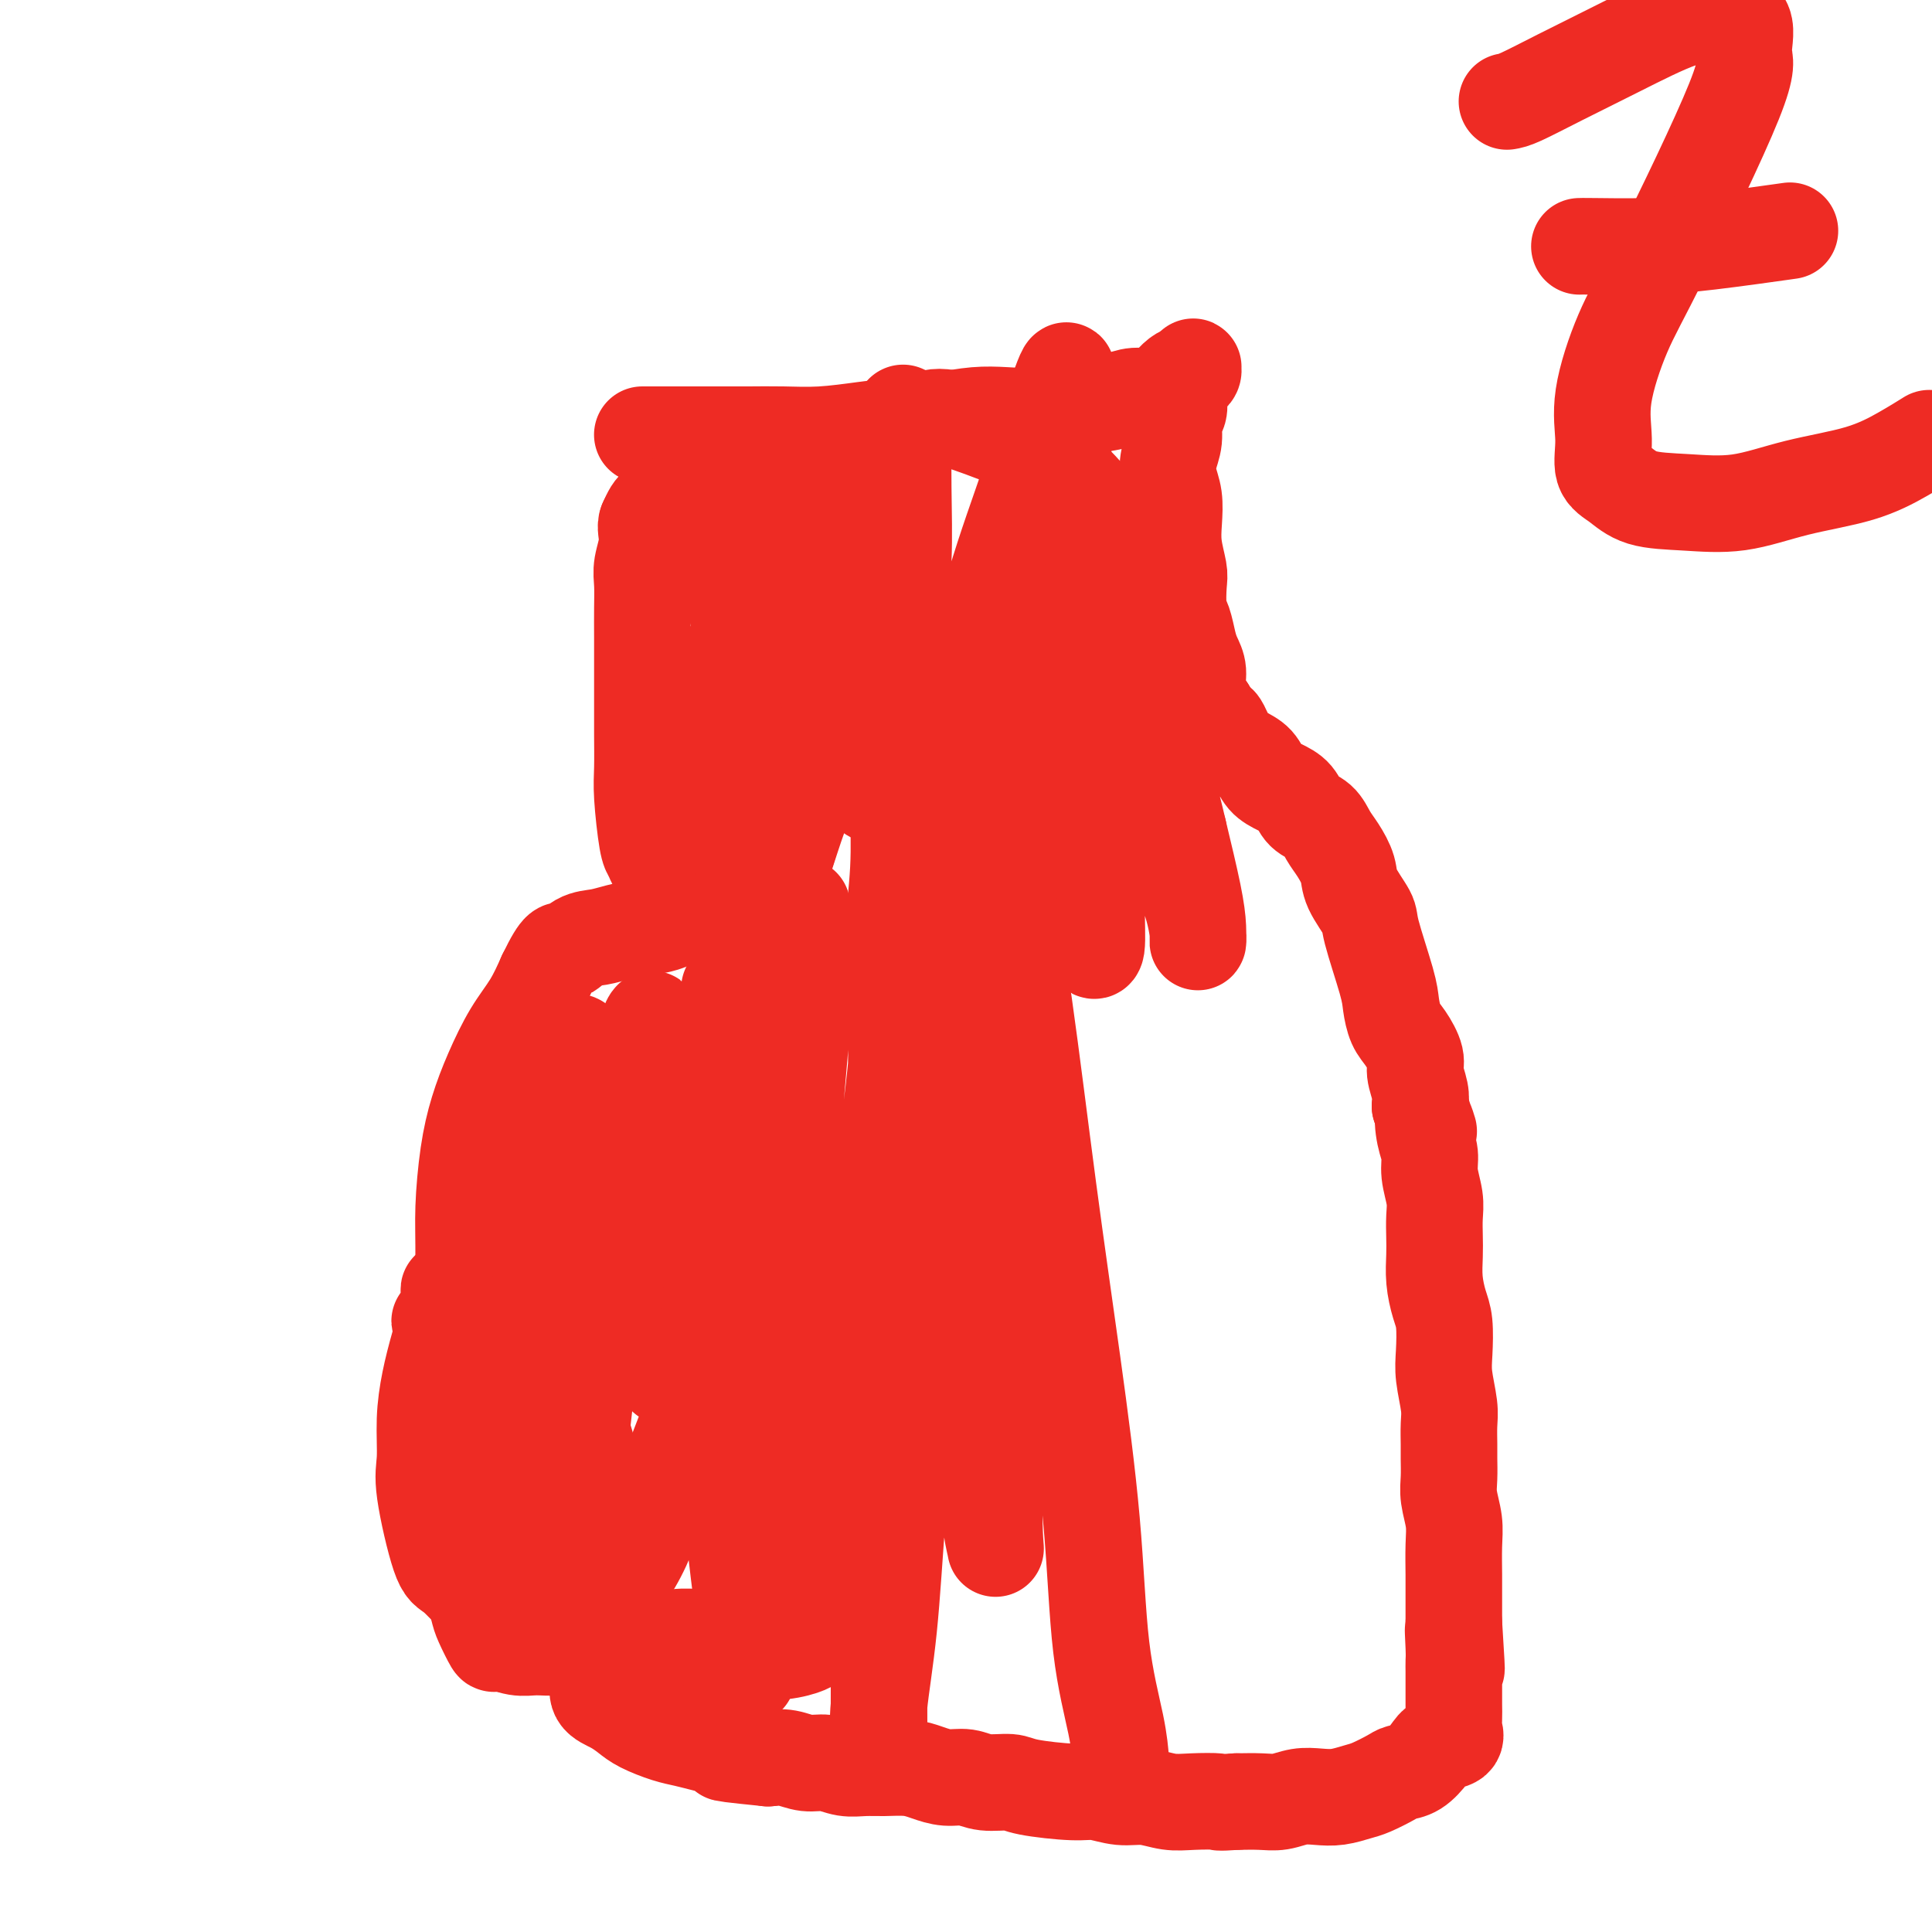
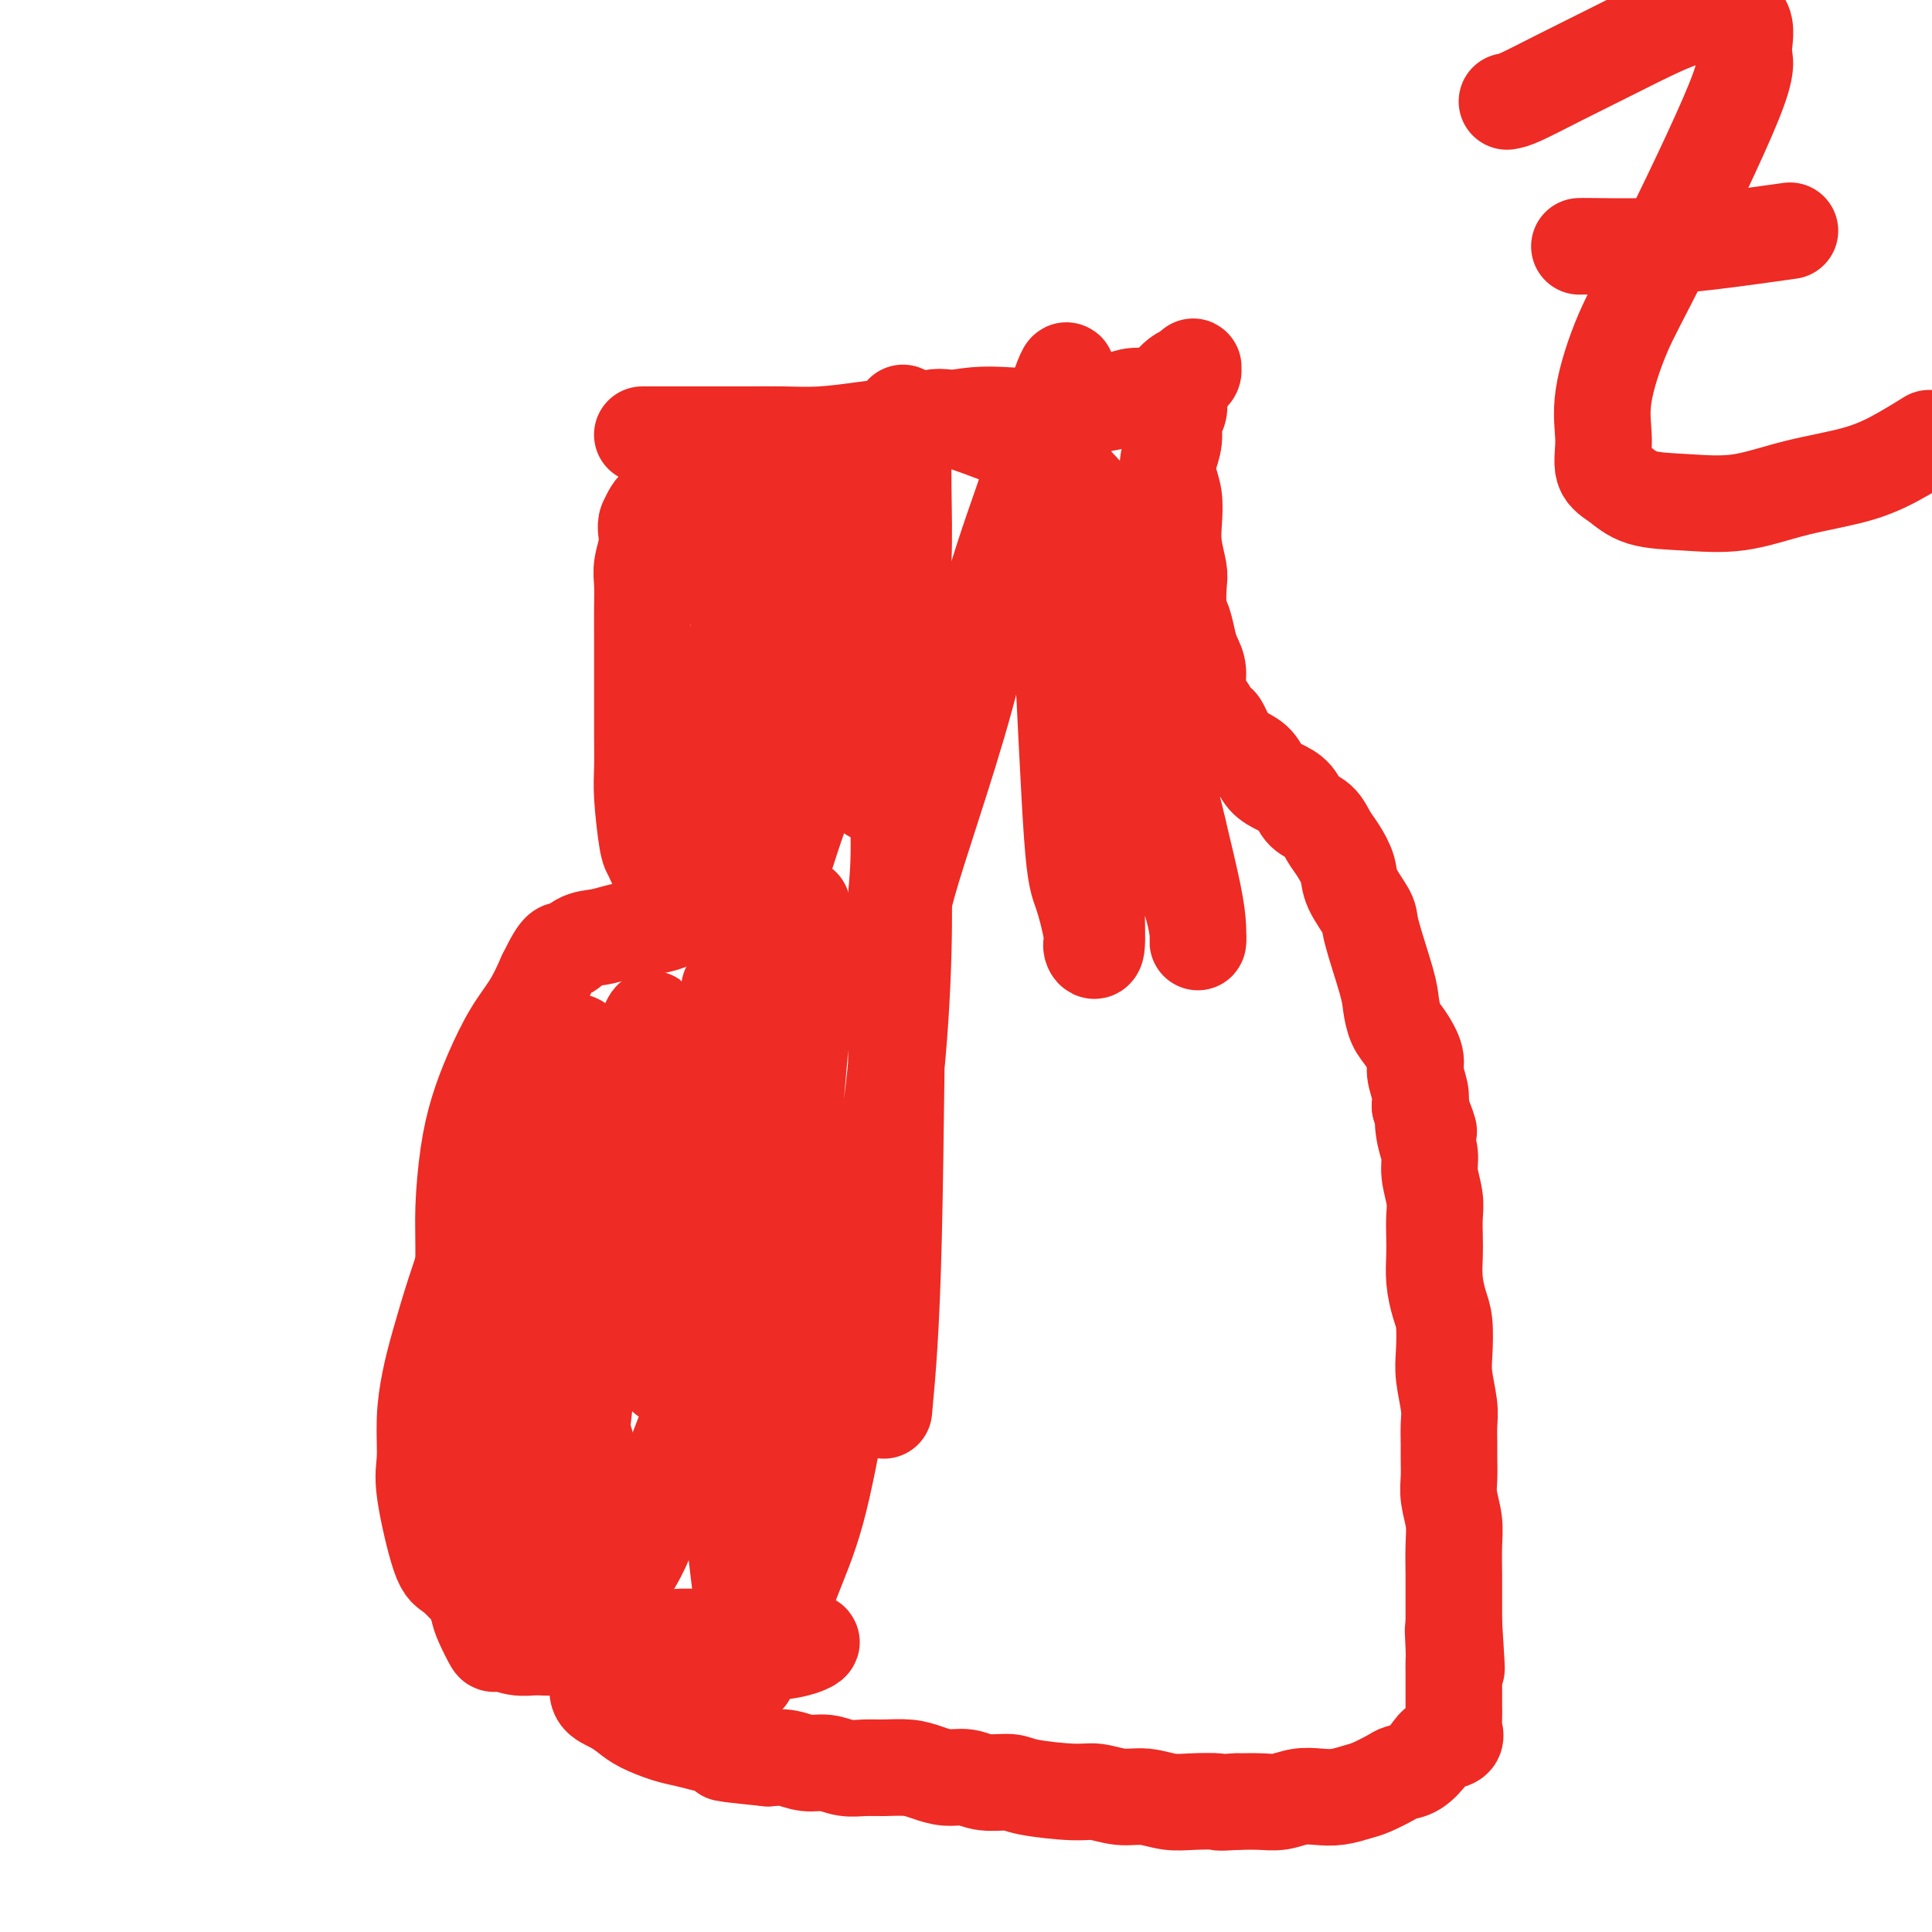
<svg xmlns="http://www.w3.org/2000/svg" viewBox="0 0 400 400" version="1.1">
  <g fill="none" stroke="#EE2B24" stroke-width="20" stroke-linecap="round" stroke-linejoin="round">
    <path d="M133,90c-0.012,-0.000 -0.024,-0.000 0,0c0.024,0.000 0.083,0.000 1,0c0.917,-0.000 2.693,-0.000 4,0c1.307,0.000 2.145,0.001 4,0c1.855,-0.001 4.727,-0.003 7,0c2.273,0.003 3.946,0.012 6,0c2.054,-0.012 4.490,-0.044 7,0c2.510,0.044 5.093,0.166 8,0c2.907,-0.166 6.138,-0.619 9,-1c2.862,-0.381 5.353,-0.689 8,-1c2.647,-0.311 5.448,-0.623 8,-1c2.552,-0.377 4.854,-0.818 7,-1c2.146,-0.182 4.137,-0.104 6,0c1.863,0.104 3.597,0.236 5,0c1.403,-0.236 2.475,-0.838 4,-1c1.525,-0.162 3.503,0.116 5,0c1.497,-0.116 2.512,-0.625 4,-1c1.488,-0.375 3.448,-0.615 5,-1c1.552,-0.385 2.695,-0.915 4,-1c1.305,-0.085 2.773,0.276 4,0c1.227,-0.276 2.215,-1.190 3,-2c0.785,-0.810 1.367,-1.517 2,-2c0.633,-0.483 1.316,-0.741 2,-1" />
    <path d="M246,77c1.296,-1.047 1.037,-1.163 1,-1c-0.037,0.163 0.147,0.605 0,1c-0.147,0.395 -0.627,0.743 -1,1c-0.373,0.257 -0.640,0.423 -1,1c-0.360,0.577 -0.814,1.564 -1,2c-0.186,0.436 -0.106,0.321 0,1c0.106,0.679 0.238,2.152 0,3c-0.238,0.848 -0.845,1.072 -1,2c-0.155,0.928 0.141,2.561 0,4c-0.141,1.439 -0.718,2.683 -1,4c-0.282,1.317 -0.268,2.706 0,4c0.268,1.294 0.790,2.493 1,4c0.210,1.507 0.108,3.320 0,5c-0.108,1.680 -0.222,3.225 0,5c0.222,1.775 0.781,3.781 1,5c0.219,1.219 0.100,1.653 0,3c-0.100,1.347 -0.180,3.609 0,5c0.180,1.391 0.621,1.912 1,3c0.379,1.088 0.695,2.745 1,4c0.305,1.255 0.597,2.110 1,3c0.403,0.890 0.916,1.817 1,3c0.084,1.183 -0.262,2.624 0,4c0.262,1.376 1.131,2.688 2,4" />
    <path d="M250,147c1.607,7.966 1.623,3.881 2,3c0.377,-0.881 1.115,1.441 2,3c0.885,1.559 1.918,2.356 3,3c1.082,0.644 2.214,1.135 3,2c0.786,0.865 1.225,2.104 2,3c0.775,0.896 1.884,1.451 3,2c1.116,0.549 2.238,1.094 3,2c0.762,0.906 1.164,2.174 2,3c0.836,0.826 2.106,1.209 3,2c0.894,0.791 1.414,1.991 2,3c0.586,1.009 1.240,1.828 2,3c0.760,1.172 1.626,2.698 2,4c0.374,1.302 0.257,2.381 1,4c0.743,1.619 2.345,3.778 3,5c0.655,1.222 0.363,1.509 1,4c0.637,2.491 2.203,7.188 3,10c0.797,2.812 0.825,3.738 1,5c0.175,1.262 0.495,2.858 1,4c0.505,1.142 1.193,1.828 2,3c0.807,1.172 1.732,2.830 2,4c0.268,1.170 -0.120,1.854 0,3c0.120,1.146 0.749,2.756 1,4c0.251,1.244 0.126,2.122 0,3" />
    <path d="M294,229c2.874,8.749 1.558,4.122 1,3c-0.558,-1.122 -0.360,1.263 0,3c0.360,1.737 0.881,2.828 1,4c0.119,1.172 -0.164,2.427 0,4c0.164,1.573 0.775,3.466 1,5c0.225,1.534 0.063,2.711 0,4c-0.063,1.289 -0.027,2.691 0,4c0.027,1.309 0.046,2.524 0,4c-0.046,1.476 -0.157,3.214 0,5c0.157,1.786 0.582,3.619 1,5c0.418,1.381 0.830,2.311 1,4c0.170,1.689 0.098,4.136 0,6c-0.098,1.864 -0.223,3.145 0,5c0.223,1.855 0.792,4.285 1,6c0.208,1.715 0.055,2.716 0,4c-0.055,1.284 -0.011,2.853 0,4c0.011,1.147 -0.011,1.872 0,3c0.011,1.128 0.056,2.658 0,4c-0.056,1.342 -0.211,2.497 0,4c0.211,1.503 0.789,3.355 1,5c0.211,1.645 0.057,3.085 0,5c-0.057,1.915 -0.015,4.307 0,6c0.015,1.693 0.004,2.687 0,4c-0.004,1.313 -0.001,2.947 0,4c0.001,1.053 0.001,1.527 0,2" />
    <path d="M301,336c1.083,17.153 0.290,6.534 0,3c-0.290,-3.534 -0.078,0.016 0,2c0.078,1.984 0.021,2.403 0,3c-0.021,0.597 -0.005,1.371 0,2c0.005,0.629 0.001,1.113 0,2c-0.001,0.887 0.002,2.178 0,3c-0.002,0.822 -0.011,1.175 0,2c0.011,0.825 0.040,2.121 0,3c-0.040,0.879 -0.149,1.342 0,2c0.149,0.658 0.555,1.510 0,2c-0.555,0.490 -2.072,0.617 -3,1c-0.928,0.383 -1.267,1.024 -2,2c-0.733,0.976 -1.861,2.289 -3,3c-1.139,0.711 -2.289,0.821 -3,1c-0.711,0.179 -0.983,0.426 -2,1c-1.017,0.574 -2.778,1.473 -4,2c-1.222,0.527 -1.905,0.681 -3,1c-1.095,0.319 -2.602,0.804 -4,1c-1.398,0.196 -2.687,0.105 -4,0c-1.313,-0.105 -2.651,-0.224 -4,0c-1.349,0.224 -2.709,0.791 -4,1c-1.291,0.209 -2.512,0.060 -4,0c-1.488,-0.060 -3.244,-0.030 -5,0" />
    <path d="M256,373c-4.534,0.314 -3.369,0.099 -4,0c-0.631,-0.099 -3.057,-0.083 -5,0c-1.943,0.083 -3.403,0.233 -5,0c-1.597,-0.233 -3.331,-0.850 -5,-1c-1.669,-0.150 -3.274,0.166 -5,0c-1.726,-0.166 -3.574,-0.814 -5,-1c-1.426,-0.186 -2.429,0.090 -5,0c-2.571,-0.090 -6.711,-0.545 -9,-1c-2.289,-0.455 -2.727,-0.909 -4,-1c-1.273,-0.091 -3.382,0.182 -5,0c-1.618,-0.182 -2.747,-0.819 -4,-1c-1.253,-0.181 -2.631,0.095 -4,0c-1.369,-0.095 -2.729,-0.560 -4,-1c-1.271,-0.440 -2.454,-0.854 -4,-1c-1.546,-0.146 -3.456,-0.024 -5,0c-1.544,0.024 -2.723,-0.050 -4,0c-1.277,0.050 -2.652,0.223 -4,0c-1.348,-0.223 -2.671,-0.843 -4,-1c-1.329,-0.157 -2.666,0.150 -4,0c-1.334,-0.150 -2.667,-0.757 -4,-1c-1.333,-0.243 -2.667,-0.121 -4,0" />
    <path d="M159,364c-15.736,-1.571 -6.577,-0.997 -4,-1c2.577,-0.003 -1.427,-0.581 -4,-1c-2.573,-0.419 -3.714,-0.678 -5,-1c-1.286,-0.322 -2.717,-0.705 -4,-1c-1.283,-0.295 -2.418,-0.501 -4,-1c-1.582,-0.499 -3.611,-1.292 -5,-2c-1.389,-0.708 -2.138,-1.331 -3,-2c-0.862,-0.669 -1.839,-1.386 -3,-2c-1.161,-0.614 -2.507,-1.127 -3,-2c-0.493,-0.873 -0.132,-2.106 0,-3c0.132,-0.894 0.035,-1.449 0,-3c-0.035,-1.551 -0.010,-4.099 0,-6c0.010,-1.901 0.004,-3.156 0,-4c-0.004,-0.844 -0.005,-1.278 0,-2c0.005,-0.722 0.015,-1.732 0,-3c-0.015,-1.268 -0.057,-2.796 0,-4c0.057,-1.204 0.211,-2.086 0,-3c-0.211,-0.914 -0.788,-1.862 -1,-3c-0.212,-1.138 -0.061,-2.468 0,-4c0.061,-1.532 0.030,-3.266 0,-5" />
    <path d="M123,311c-0.105,-6.841 0.131,-3.942 0,-4c-0.131,-0.058 -0.629,-3.073 -1,-5c-0.371,-1.927 -0.614,-2.767 -1,-4c-0.386,-1.233 -0.913,-2.860 -1,-4c-0.087,-1.140 0.267,-1.794 0,-3c-0.267,-1.206 -1.156,-2.964 -2,-4c-0.844,-1.036 -1.644,-1.348 -2,-2c-0.356,-0.652 -0.269,-1.643 -1,-2c-0.731,-0.357 -2.280,-0.081 -3,0c-0.720,0.081 -0.612,-0.034 -1,0c-0.388,0.034 -1.274,0.217 -2,0c-0.726,-0.217 -1.294,-0.832 -2,-1c-0.706,-0.168 -1.550,0.113 -2,0c-0.450,-0.113 -0.505,-0.619 -1,-1c-0.495,-0.381 -1.431,-0.637 -2,-1c-0.569,-0.363 -0.772,-0.833 -1,-1c-0.228,-0.167 -0.482,-0.031 -1,0c-0.518,0.031 -1.302,-0.042 -2,0c-0.698,0.042 -1.311,0.199 -2,0c-0.689,-0.199 -1.453,-0.754 -2,-1c-0.547,-0.246 -0.878,-0.182 -1,0c-0.122,0.182 -0.035,0.480 0,0c0.035,-0.480 0.017,-1.740 0,-3" />
-     <path d="M93,275c-3.866,-2.154 -1.032,-1.540 0,-2c1.032,-0.460 0.263,-1.993 0,-3c-0.263,-1.007 -0.019,-1.486 0,-2c0.019,-0.514 -0.187,-1.061 0,-1c0.187,0.061 0.768,0.732 1,1c0.232,0.268 0.116,0.134 0,0" />
    <path d="M106,221c-0.026,0.270 -0.052,0.541 0,1c0.052,0.459 0.180,1.108 0,2c-0.180,0.892 -0.670,2.028 -1,4c-0.330,1.972 -0.500,4.781 -1,7c-0.500,2.219 -1.331,3.848 -2,6c-0.669,2.152 -1.177,4.828 -2,8c-0.823,3.172 -1.962,6.841 -3,10c-1.038,3.159 -1.976,5.808 -3,9c-1.024,3.192 -2.133,6.929 -3,10c-0.867,3.071 -1.491,5.478 -2,8c-0.509,2.522 -0.903,5.159 -1,8c-0.097,2.841 0.105,5.887 0,8c-0.105,2.113 -0.516,3.293 0,7c0.516,3.707 1.958,9.940 3,13c1.042,3.060 1.685,2.946 3,4c1.315,1.054 3.302,3.276 5,5c1.698,1.724 3.108,2.950 5,4c1.892,1.050 4.267,1.924 7,3c2.733,1.076 5.825,2.356 9,3c3.175,0.644 6.433,0.653 10,1c3.567,0.347 7.444,1.031 11,1c3.556,-0.031 6.793,-0.779 10,-1c3.207,-0.221 6.385,0.084 9,0c2.615,-0.084 4.667,-0.559 6,-1c1.333,-0.441 1.945,-0.850 2,-1c0.055,-0.150 -0.449,-0.040 -1,0c-0.551,0.040 -1.148,0.011 -2,0c-0.852,-0.011 -1.958,-0.003 -3,0c-1.042,0.003 -2.021,0.002 -3,0" />
    <path d="M159,340c-1.787,-0.382 -2.753,-0.835 -4,-1c-1.247,-0.165 -2.775,-0.040 -4,0c-1.225,0.040 -2.146,-0.003 -3,0c-0.854,0.003 -1.639,0.052 -3,0c-1.361,-0.052 -3.297,-0.206 -5,0c-1.703,0.206 -3.172,0.773 -5,1c-1.828,0.227 -4.014,0.115 -6,0c-1.986,-0.115 -3.772,-0.232 -6,0c-2.228,0.232 -4.896,0.812 -7,1c-2.104,0.188 -3.642,-0.015 -5,0c-1.358,0.015 -2.534,0.249 -4,0c-1.466,-0.249 -3.220,-0.982 -4,-1c-0.780,-0.018 -0.586,0.680 -1,0c-0.414,-0.680 -1.435,-2.738 -2,-4c-0.565,-1.262 -0.672,-1.729 -1,-3c-0.328,-1.271 -0.876,-3.345 -1,-6c-0.124,-2.655 0.177,-5.891 0,-9c-0.177,-3.109 -0.833,-6.090 -1,-10c-0.167,-3.910 0.154,-8.749 0,-12c-0.154,-3.251 -0.782,-4.916 -1,-11c-0.218,-6.084 -0.026,-16.588 0,-23c0.026,-6.412 -0.115,-8.731 0,-12c0.115,-3.269 0.484,-7.489 1,-11c0.516,-3.511 1.177,-6.314 2,-9c0.823,-2.686 1.808,-5.256 3,-8c1.192,-2.744 2.590,-5.662 4,-8c1.410,-2.338 2.831,-4.097 4,-6c1.169,-1.903 2.084,-3.952 3,-6" />
    <path d="M113,202c3.251,-6.748 3.380,-5.118 4,-5c0.620,0.118 1.731,-1.276 3,-2c1.269,-0.724 2.696,-0.777 4,-1c1.304,-0.223 2.486,-0.614 4,-1c1.514,-0.386 3.359,-0.767 5,-1c1.641,-0.233 3.077,-0.319 5,-1c1.923,-0.681 4.333,-1.956 7,-3c2.667,-1.044 5.590,-1.857 8,-3c2.410,-1.143 4.308,-2.616 6,-4c1.692,-1.384 3.178,-2.679 4,-5c0.822,-2.321 0.981,-5.668 1,-8c0.019,-2.332 -0.102,-3.651 0,-5c0.102,-1.349 0.428,-2.729 0,-4c-0.428,-1.271 -1.608,-2.432 -3,-6c-1.392,-3.568 -2.995,-9.542 -4,-13c-1.005,-3.458 -1.413,-4.399 -2,-6c-0.587,-1.601 -1.354,-3.861 -2,-6c-0.646,-2.139 -1.170,-4.159 -2,-6c-0.830,-1.841 -1.966,-3.505 -3,-5c-1.034,-1.495 -1.965,-2.821 -3,-4c-1.035,-1.179 -2.175,-2.211 -3,-3c-0.825,-0.789 -1.334,-1.333 -2,-2c-0.666,-0.667 -1.488,-1.455 -2,-2c-0.512,-0.545 -0.715,-0.847 -1,-1c-0.285,-0.153 -0.654,-0.157 -1,0c-0.346,0.157 -0.670,0.473 -1,1c-0.330,0.527 -0.665,1.263 -1,2" />
    <path d="M134,108c-0.558,0.961 0.047,2.362 0,4c-0.047,1.638 -0.745,3.513 -1,5c-0.255,1.487 -0.068,2.585 0,4c0.068,1.415 0.018,3.149 0,5c-0.018,1.851 -0.005,3.821 0,6c0.005,2.179 0.000,4.566 0,7c-0.000,2.434 0.003,4.915 0,7c-0.003,2.085 -0.012,3.776 0,6c0.012,2.224 0.045,4.982 0,7c-0.045,2.018 -0.167,3.296 0,6c0.167,2.704 0.623,6.834 1,9c0.377,2.166 0.674,2.369 1,3c0.326,0.631 0.681,1.689 1,2c0.319,0.311 0.601,-0.125 1,0c0.399,0.125 0.917,0.811 1,1c0.083,0.189 -0.267,-0.120 0,-1c0.267,-0.880 1.150,-2.332 2,-5c0.850,-2.668 1.666,-6.552 3,-11c1.334,-4.448 3.184,-9.459 5,-15c1.816,-5.541 3.598,-11.611 5,-17c1.402,-5.389 2.426,-10.098 3,-14c0.574,-3.902 0.700,-6.998 1,-10c0.300,-3.002 0.775,-5.909 1,-8c0.225,-2.091 0.200,-3.364 0,-4c-0.200,-0.636 -0.575,-0.635 -1,0c-0.425,0.635 -0.898,1.902 -1,3c-0.102,1.098 0.169,2.026 0,4c-0.169,1.974 -0.776,4.993 -1,8c-0.224,3.007 -0.064,6.002 0,10c0.064,3.998 0.032,8.999 0,14" />
    <path d="M155,134c-0.402,8.458 0.093,10.104 0,14c-0.093,3.896 -0.775,10.043 -1,15c-0.225,4.957 0.009,8.726 0,12c-0.009,3.274 -0.259,6.055 0,8c0.259,1.945 1.026,3.055 1,4c-0.026,0.945 -0.845,1.725 0,1c0.845,-0.725 3.353,-2.956 5,-6c1.647,-3.044 2.433,-6.901 4,-12c1.567,-5.099 3.916,-11.439 6,-18c2.084,-6.561 3.903,-13.343 6,-20c2.097,-6.657 4.471,-13.188 6,-19c1.529,-5.812 2.213,-10.903 3,-15c0.787,-4.097 1.676,-7.199 2,-9c0.324,-1.801 0.083,-2.300 0,-3c-0.083,-0.700 -0.008,-1.602 0,1c0.008,2.602 -0.051,8.707 0,14c0.051,5.293 0.211,9.773 0,15c-0.211,5.227 -0.793,11.199 -1,17c-0.207,5.801 -0.039,11.429 0,17c0.039,5.571 -0.052,11.085 0,16c0.052,4.915 0.248,9.230 0,14c-0.248,4.770 -0.938,9.995 -1,12c-0.062,2.005 0.504,0.789 1,-1c0.496,-1.789 0.923,-4.151 2,-8c1.077,-3.849 2.805,-9.186 5,-16c2.195,-6.814 4.856,-15.105 7,-23c2.144,-7.895 3.769,-15.395 6,-23c2.231,-7.605 5.066,-15.316 7,-21c1.934,-5.684 2.967,-9.342 4,-13" />
    <path d="M217,87c5.629,-17.342 3.700,-8.196 3,-5c-0.700,3.196 -0.171,0.441 0,0c0.171,-0.441 -0.015,1.432 0,4c0.015,2.568 0.230,5.830 0,11c-0.230,5.170 -0.905,12.246 -1,18c-0.095,5.754 0.390,10.185 1,21c0.610,10.815 1.344,28.015 2,37c0.656,8.985 1.233,9.755 2,12c0.767,2.245 1.723,5.964 2,8c0.277,2.036 -0.126,2.389 0,3c0.126,0.611 0.780,1.479 1,0c0.220,-1.479 0.007,-5.305 0,-10c-0.007,-4.695 0.194,-10.259 0,-16c-0.194,-5.741 -0.783,-11.658 -1,-18c-0.217,-6.342 -0.062,-13.110 0,-19c0.062,-5.890 0.029,-10.901 0,-15c-0.029,-4.099 -0.056,-7.286 0,-9c0.056,-1.714 0.195,-1.956 0,-2c-0.195,-0.044 -0.724,0.109 -1,1c-0.276,0.891 -0.299,2.520 0,5c0.299,2.480 0.920,5.810 2,10c1.080,4.190 2.619,9.240 4,13c1.381,3.760 2.605,6.228 5,14c2.395,7.772 5.963,20.846 8,28c2.037,7.154 2.544,8.388 3,10c0.456,1.612 0.860,3.603 1,5c0.140,1.397 0.017,2.199 0,2c-0.017,-0.199 0.072,-1.400 0,-3c-0.072,-1.600 -0.306,-3.600 -1,-7c-0.694,-3.400 -1.847,-8.200 -3,-13" />
    <path d="M244,172c-1.495,-6.565 -3.234,-12.477 -5,-18c-1.766,-5.523 -3.559,-10.657 -5,-16c-1.441,-5.343 -2.530,-10.896 -4,-15c-1.470,-4.104 -3.320,-6.760 -4,-9c-0.680,-2.240 -0.191,-4.064 0,-5c0.191,-0.936 0.085,-0.986 0,-1c-0.085,-0.014 -0.150,0.006 0,0c0.150,-0.006 0.514,-0.038 1,0c0.486,0.038 1.095,0.146 1,0c-0.095,-0.146 -0.892,-0.547 -1,-1c-0.108,-0.453 0.473,-0.958 -1,-3c-1.473,-2.042 -5.000,-5.621 -8,-8c-3.000,-2.379 -5.474,-3.558 -9,-5c-3.526,-1.442 -8.104,-3.147 -11,-4c-2.896,-0.853 -4.109,-0.853 -7,0c-2.891,0.853 -7.458,2.558 -10,4c-2.542,1.442 -3.058,2.622 -4,4c-0.942,1.378 -2.308,2.954 -3,5c-0.692,2.046 -0.708,4.564 -1,7c-0.292,2.436 -0.861,4.792 -1,7c-0.139,2.208 0.150,4.269 0,7c-0.150,2.731 -0.739,6.131 -1,9c-0.261,2.869 -0.193,5.206 0,8c0.193,2.794 0.513,6.045 1,9c0.487,2.955 1.142,5.615 2,8c0.858,2.385 1.921,4.495 3,6c1.079,1.505 2.175,2.405 3,3c0.825,0.595 1.379,0.884 2,1c0.621,0.116 1.311,0.058 2,0" />
    <path d="M184,165c1.287,0.064 1.006,-1.776 1,-3c-0.006,-1.224 0.265,-1.834 0,-3c-0.265,-1.166 -1.066,-2.889 -2,-4c-0.934,-1.111 -2.002,-1.608 -3,-2c-0.998,-0.392 -1.926,-0.677 -3,0c-1.074,0.677 -2.295,2.317 -4,4c-1.705,1.683 -3.895,3.408 -6,8c-2.105,4.592 -4.127,12.050 -6,17c-1.873,4.950 -3.598,7.392 -7,19c-3.402,11.608 -8.480,32.383 -11,44c-2.520,11.617 -2.482,14.078 -3,18c-0.518,3.922 -1.592,9.305 -2,13c-0.408,3.695 -0.152,5.702 0,7c0.152,1.298 0.198,1.888 0,2c-0.198,0.112 -0.642,-0.255 -1,-2c-0.358,-1.745 -0.632,-4.868 -1,-9c-0.368,-4.132 -0.830,-9.274 -1,-15c-0.170,-5.726 -0.049,-12.036 0,-18c0.049,-5.964 0.026,-11.581 0,-16c-0.026,-4.419 -0.055,-7.640 0,-10c0.055,-2.360 0.194,-3.859 0,-4c-0.194,-0.141 -0.721,1.075 -1,2c-0.279,0.925 -0.312,1.560 -1,4c-0.688,2.440 -2.033,6.686 -3,10c-0.967,3.314 -1.555,5.697 -3,16c-1.445,10.303 -3.746,28.526 -5,39c-1.254,10.474 -1.460,13.199 -2,17c-0.540,3.801 -1.415,8.677 -2,12c-0.585,3.323 -0.882,5.092 -1,6c-0.118,0.908 -0.059,0.954 0,1" />
    <path d="M117,318c-1.579,11.310 -0.525,2.084 0,-3c0.525,-5.084 0.521,-6.028 1,-10c0.479,-3.972 1.442,-10.973 2,-18c0.558,-7.027 0.713,-14.082 1,-21c0.287,-6.918 0.707,-13.701 1,-20c0.293,-6.299 0.460,-12.115 0,-17c-0.460,-4.885 -1.546,-8.840 -2,-11c-0.454,-2.160 -0.277,-2.527 -1,-2c-0.723,0.527 -2.346,1.947 -3,3c-0.654,1.053 -0.339,1.738 -1,9c-0.661,7.262 -2.299,21.100 -3,37c-0.701,15.900 -0.465,33.863 0,44c0.465,10.137 1.161,12.450 2,15c0.839,2.550 1.822,5.337 3,7c1.178,1.663 2.550,2.201 4,2c1.450,-0.201 2.978,-1.141 5,-3c2.022,-1.859 4.538,-4.635 7,-10c2.462,-5.365 4.870,-13.318 7,-19c2.130,-5.682 3.982,-9.094 6,-23c2.018,-13.906 4.201,-38.305 5,-51c0.799,-12.695 0.213,-13.687 0,-15c-0.213,-1.313 -0.055,-2.947 0,-5c0.055,-2.053 0.006,-4.525 0,1c-0.006,5.525 0.029,19.048 0,36c-0.029,16.952 -0.123,37.333 0,50c0.123,12.667 0.464,17.619 1,23c0.536,5.381 1.268,11.190 2,17" />
    <path d="M154,334c0.704,21.229 0.965,10.800 1,8c0.035,-2.800 -0.157,2.028 0,3c0.157,0.972 0.662,-1.912 1,-5c0.338,-3.088 0.510,-6.382 1,-12c0.490,-5.618 1.297,-13.562 2,-22c0.703,-8.438 1.302,-17.370 2,-28c0.698,-10.630 1.493,-22.957 2,-34c0.507,-11.043 0.724,-20.801 1,-29c0.276,-8.199 0.611,-14.838 1,-19c0.389,-4.162 0.834,-5.846 1,-7c0.166,-1.154 0.054,-1.777 0,-1c-0.054,0.777 -0.051,2.954 0,7c0.051,4.046 0.149,9.962 0,15c-0.149,5.038 -0.544,9.200 -2,25c-1.456,15.800 -3.972,43.239 -5,58c-1.028,14.761 -0.566,16.844 0,22c0.566,5.156 1.238,13.385 2,16c0.762,2.615 1.615,-0.384 3,-4c1.385,-3.616 3.303,-7.848 5,-14c1.697,-6.152 3.173,-14.223 5,-24c1.827,-9.777 4.006,-21.259 6,-32c1.994,-10.741 3.802,-20.741 5,-31c1.198,-10.259 1.786,-20.778 2,-29c0.214,-8.222 0.054,-14.149 0,-18c-0.054,-3.851 -0.003,-5.628 0,-7c0.003,-1.372 -0.043,-2.340 0,-1c0.043,1.340 0.177,4.988 0,6c-0.177,1.012 -0.663,-0.612 -1,14c-0.337,14.612 -0.525,45.461 -1,65c-0.475,19.539 -1.238,27.770 -2,36" />
-     <path d="M183,292c-0.846,24.587 -0.960,26.055 -1,32c-0.040,5.945 -0.004,16.367 0,23c0.004,6.633 -0.022,9.476 0,11c0.022,1.524 0.092,1.728 0,1c-0.092,-0.728 -0.348,-2.390 0,-6c0.348,-3.610 1.299,-9.169 2,-16c0.701,-6.831 1.151,-14.933 2,-26c0.849,-11.067 2.098,-25.097 3,-39c0.902,-13.903 1.458,-27.679 2,-42c0.542,-14.321 1.070,-29.189 1,-42c-0.070,-12.811 -0.739,-23.566 -1,-32c-0.261,-8.434 -0.114,-14.548 0,-17c0.114,-2.452 0.194,-1.243 0,-1c-0.194,0.243 -0.662,-0.479 0,12c0.662,12.479 2.453,38.160 4,55c1.547,16.840 2.849,24.838 4,35c1.151,10.162 2.151,22.488 3,33c0.849,10.512 1.547,19.209 2,26c0.453,6.791 0.662,11.676 1,15c0.338,3.324 0.804,5.086 1,6c0.196,0.914 0.120,0.980 0,-1c-0.120,-1.980 -0.284,-6.006 0,-12c0.284,-5.994 1.015,-13.956 1,-24c-0.015,-10.044 -0.777,-22.169 -1,-35c-0.223,-12.831 0.094,-26.367 0,-39c-0.094,-12.633 -0.600,-24.363 -1,-35c-0.400,-10.637 -0.695,-20.181 -1,-27c-0.305,-6.819 -0.621,-10.913 -1,-14c-0.379,-3.087 -0.823,-5.168 -1,-5c-0.177,0.168 -0.089,2.584 0,5" />
-     <path d="M202,133c0.893,8.489 3.125,27.212 5,41c1.875,13.788 3.393,22.642 5,34c1.607,11.358 3.302,25.222 5,38c1.698,12.778 3.397,24.472 5,36c1.603,11.528 3.109,22.890 4,33c0.891,10.110 1.167,18.968 2,26c0.833,7.032 2.224,12.239 3,16c0.776,3.761 0.936,6.074 1,7c0.064,0.926 0.032,0.463 0,0" />
    <path d="M312,21c0.635,-0.105 1.270,-0.211 3,-1c1.730,-0.789 4.556,-2.262 8,-4c3.444,-1.738 7.506,-3.742 12,-6c4.494,-2.258 9.420,-4.772 13,-6c3.580,-1.228 5.813,-1.171 8,-1c2.187,0.171 4.326,0.457 5,2c0.674,1.543 -0.118,4.342 0,6c0.118,1.658 1.146,2.174 -2,10c-3.146,7.826 -10.467,22.961 -15,32c-4.533,9.039 -6.278,11.982 -8,16c-1.722,4.018 -3.420,9.112 -4,13c-0.580,3.888 -0.043,6.572 0,9c0.043,2.428 -0.409,4.600 0,6c0.409,1.400 1.677,2.026 3,3c1.323,0.974 2.700,2.295 5,3c2.300,0.705 5.524,0.793 9,1c3.476,0.207 7.205,0.531 11,0c3.795,-0.531 7.655,-1.919 12,-3c4.345,-1.081 9.175,-1.857 13,-3c3.825,-1.143 6.645,-2.654 9,-4c2.355,-1.346 4.244,-2.527 5,-3c0.756,-0.473 0.378,-0.236 0,0" />
    <path d="M327,51c0.297,-0.014 0.593,-0.029 3,0c2.407,0.029 6.923,0.100 11,0c4.077,-0.100 7.713,-0.373 13,-1c5.287,-0.627 12.225,-1.608 15,-2c2.775,-0.392 1.388,-0.196 0,0" />
  </g>
</svg>